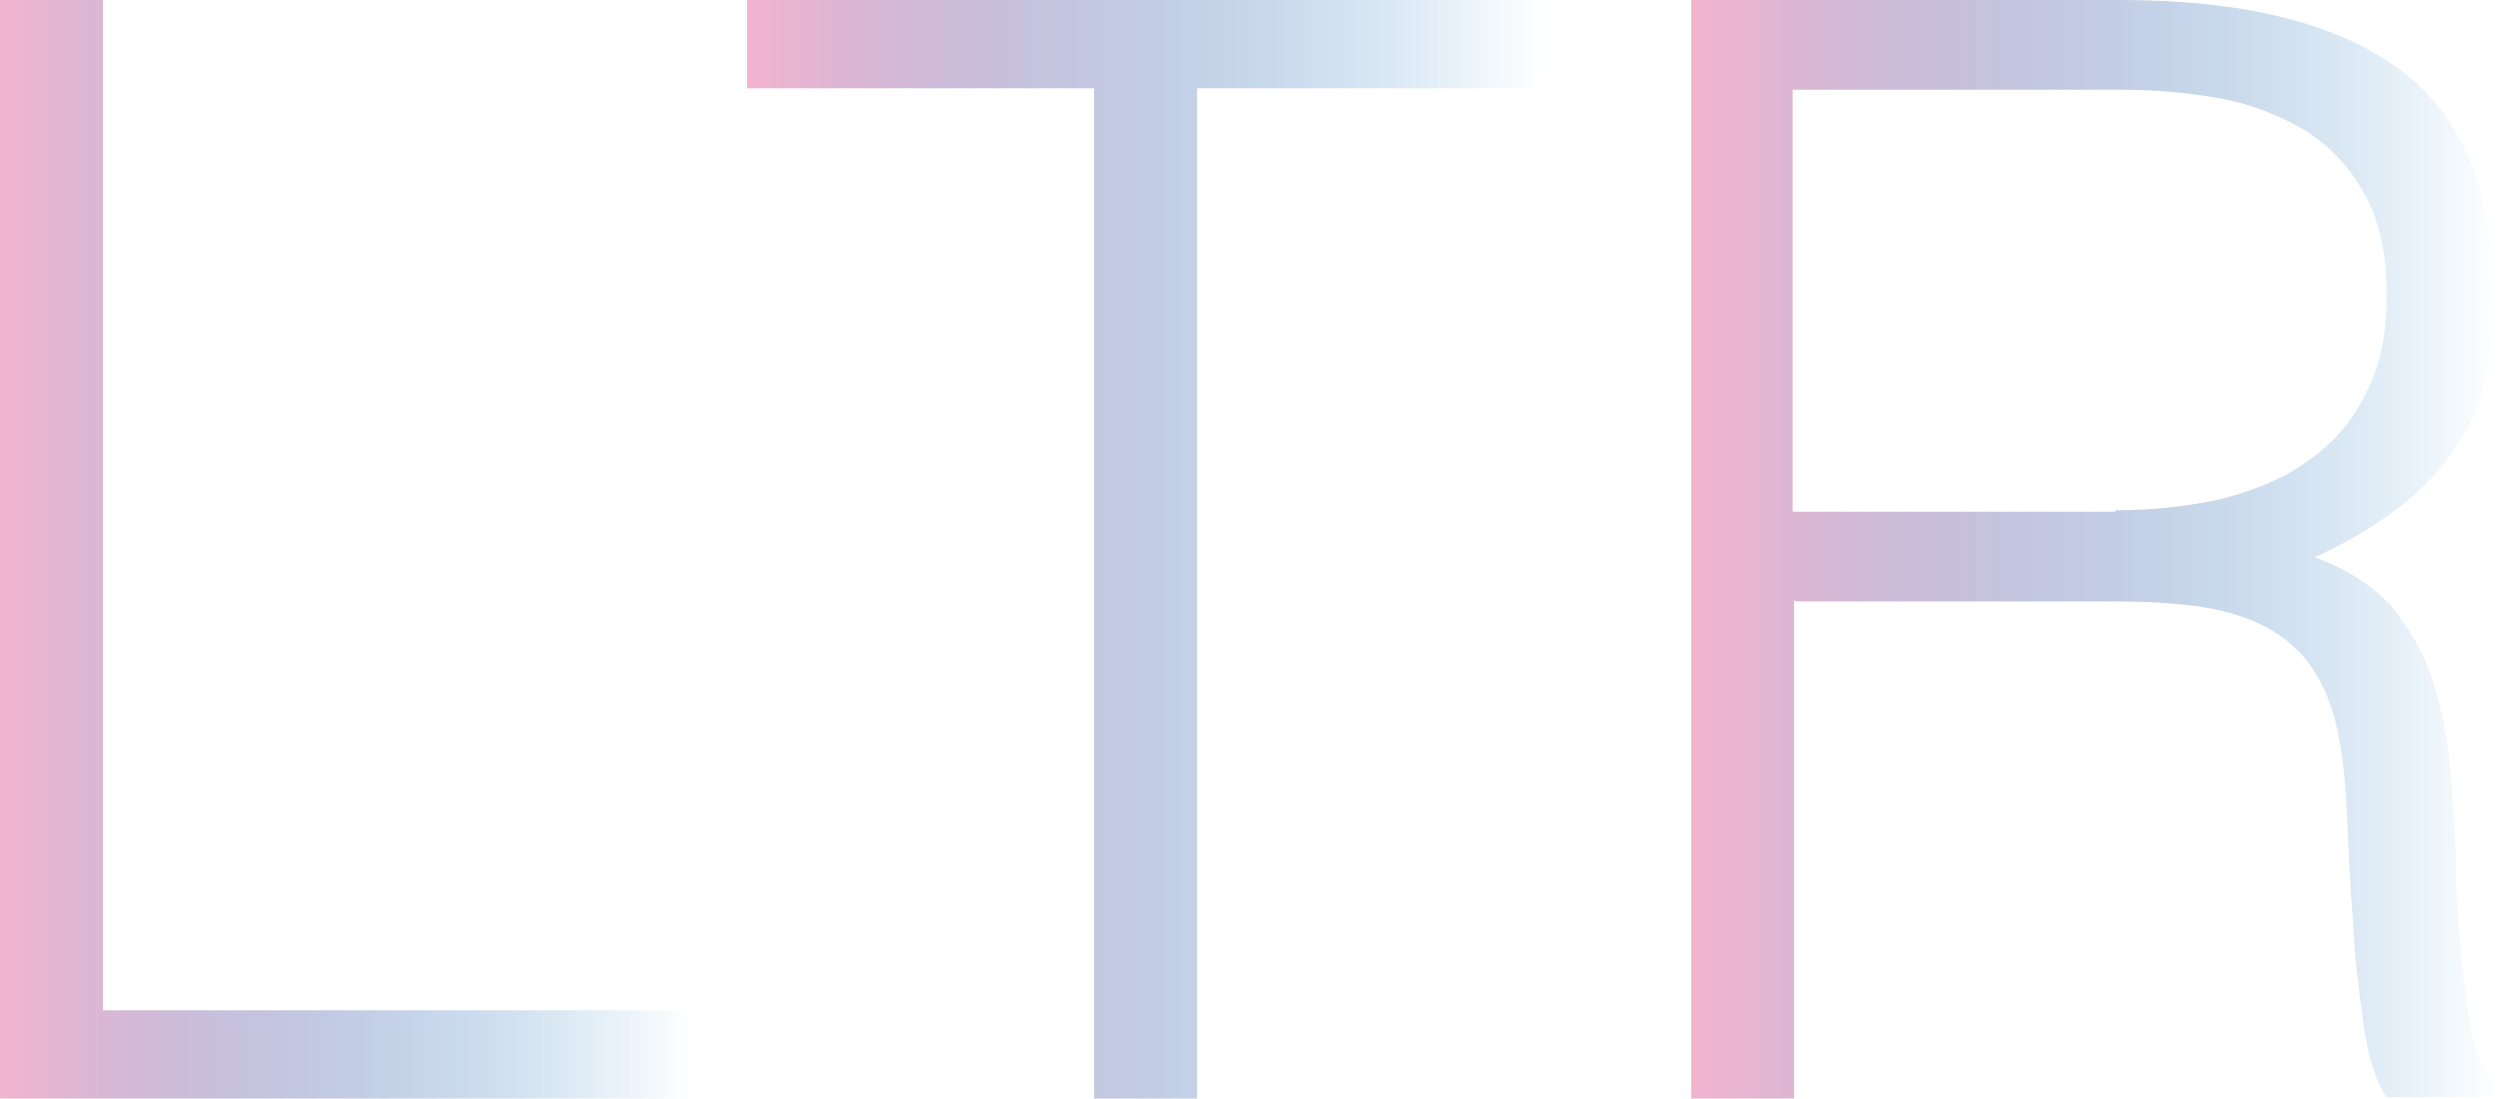
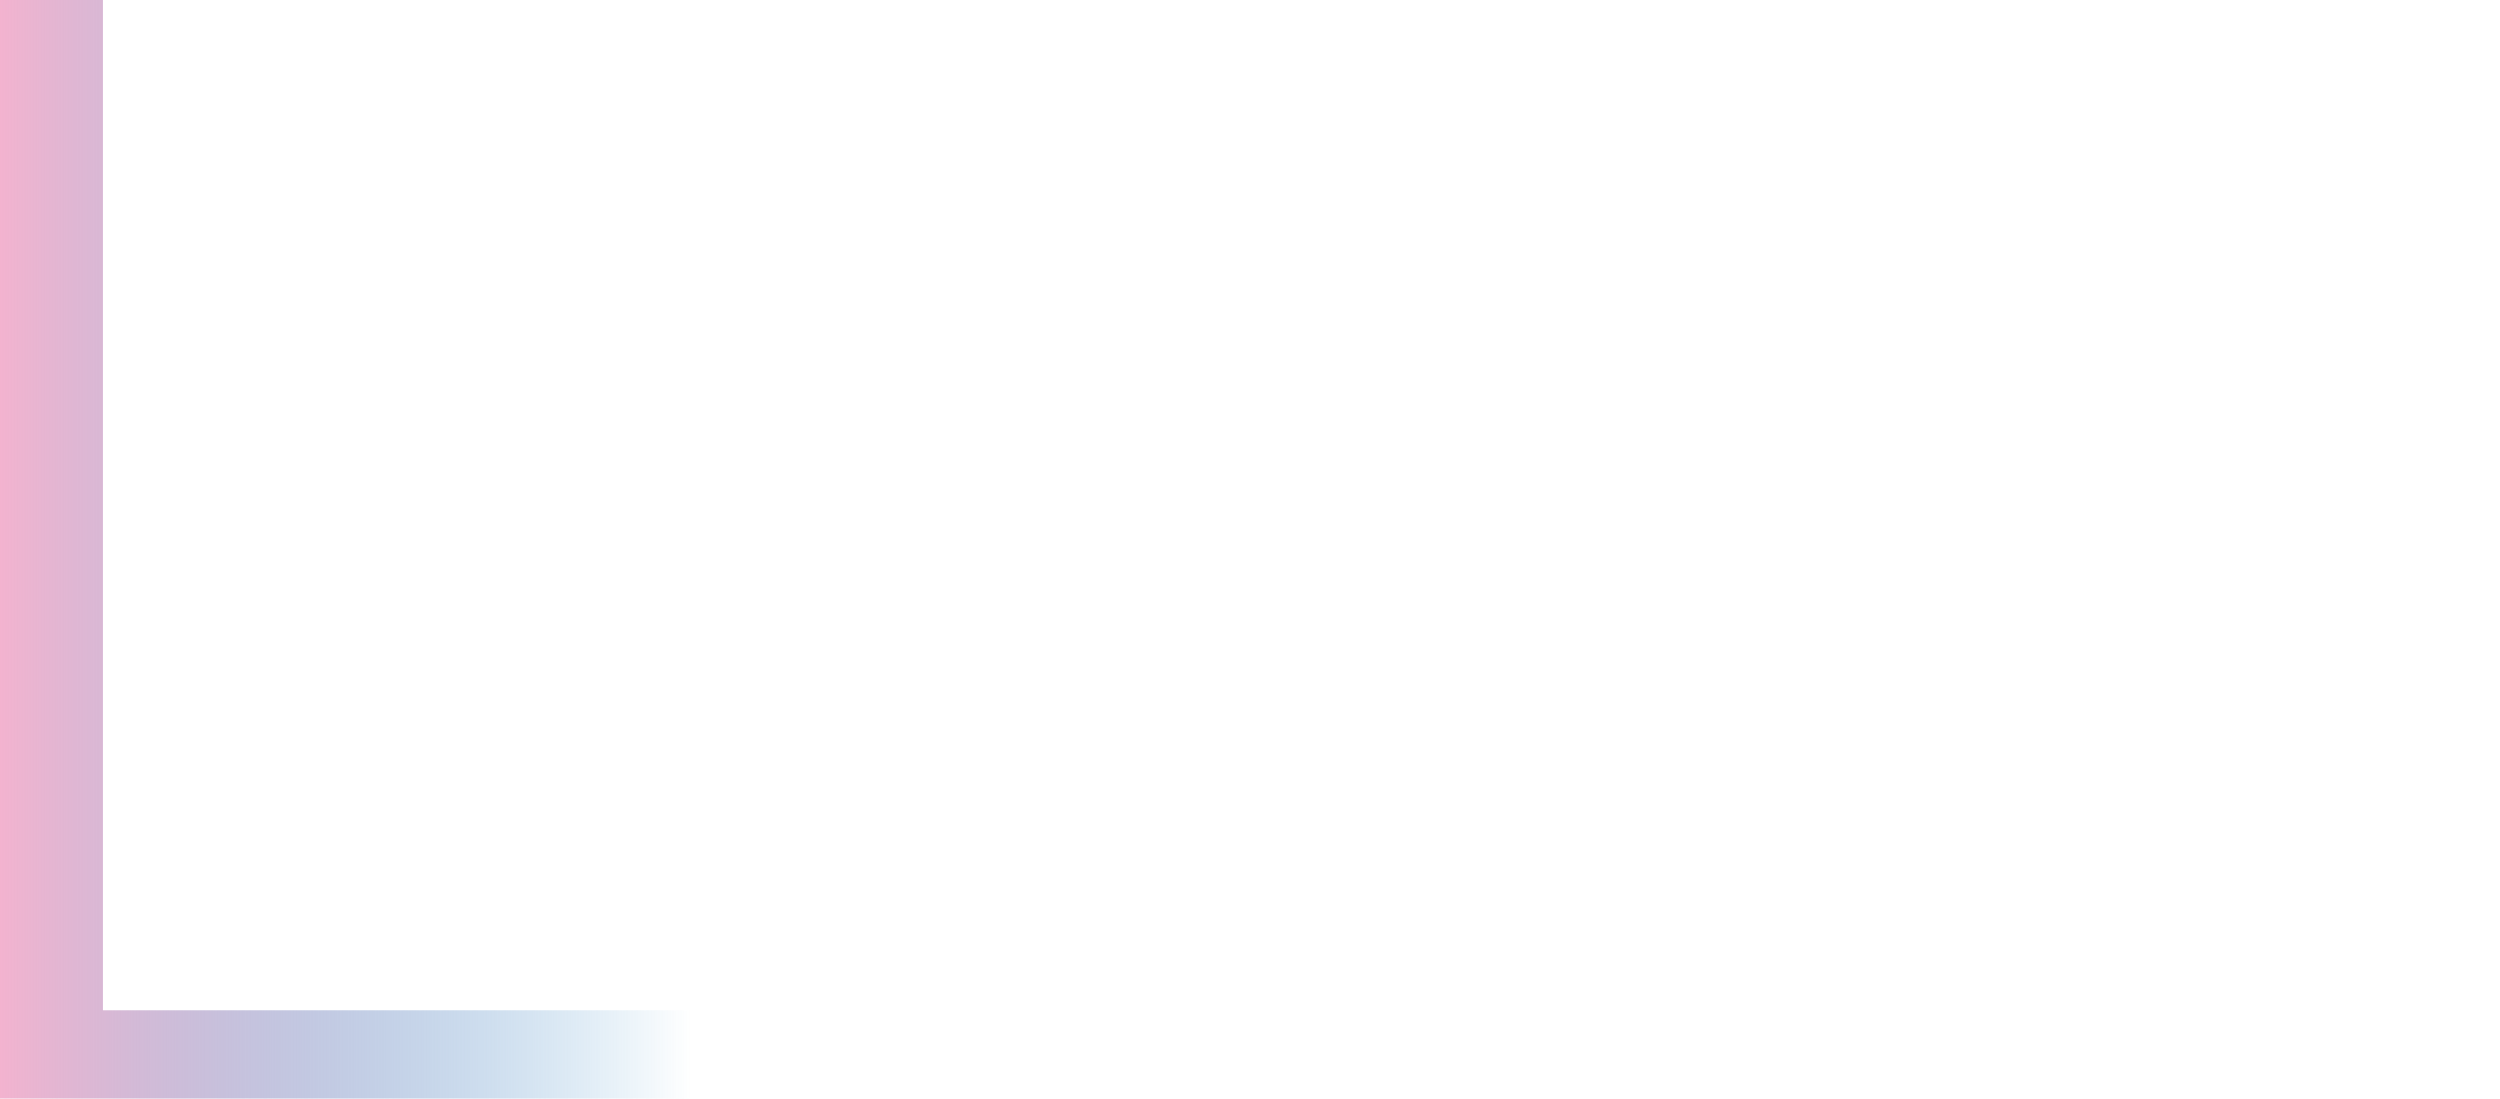
<svg xmlns="http://www.w3.org/2000/svg" xmlns:xlink="http://www.w3.org/1999/xlink" id="_レイヤー_2" viewBox="0 0 170 74.7">
  <defs>
    <style>.cls-1{fill:url(#_名称未設定グラデーション_81-2);}.cls-2{fill:url(#_名称未設定グラデーション_81-3);}.cls-3{fill:url(#_名称未設定グラデーション_81);}</style>
    <linearGradient id="_名称未設定グラデーション_81" x1="0" y1="37.3" x2="47" y2="37.3" gradientUnits="userSpaceOnUse">
      <stop offset="0" stop-color="#f3b3cf" />
      <stop offset="1" stop-color="#187fc3" stop-opacity="0" />
    </linearGradient>
    <linearGradient id="_名称未設定グラデーション_81-2" x1="50.8" x2="105" xlink:href="#_名称未設定グラデーション_81" />
    <linearGradient id="_名称未設定グラデーション_81-3" x1="115" x2="170" xlink:href="#_名称未設定グラデーション_81" />
  </defs>
  <g id="_レイヤー_1-2">
    <path class="cls-3" d="M0,74.7V0h7v68.7h39.9v6H0Z" />
-     <path class="cls-1" d="M50.8,0h54.2v6h-23.6v68.7h-7V6h-23.6V0Z" />
-     <path class="cls-2" d="M122,40.8v33.9h-7V0h29.2c8.2,0,14.5,1.5,18.8,4.6,4.3,3.1,6.5,8.1,6.5,15s-.9,8.4-2.8,11.2c-1.9,2.8-5,5.1-9.3,7.1,2.2.8,3.9,1.9,5.2,3.3,1.2,1.5,2.2,3.1,2.8,5,.6,1.9,1,3.8,1.2,5.9.2,2.1.3,4.1.4,6,0,2.8.2,5.2.4,7.1.2,1.9.4,3.4.6,4.6.2,1.2.5,2.1.9,2.7.3.7.8,1.2,1.2,1.5v.6h-7.8c-.8-1.1-1.3-2.9-1.6-5.1-.3-2.2-.6-4.5-.7-6.9-.2-2.4-.3-4.8-.4-7.1-.1-2.3-.3-4.1-.6-5.6-.4-2-1.1-3.6-2-4.8-.9-1.2-2.1-2.1-3.4-2.7-1.3-.6-2.8-1-4.4-1.2-1.6-.2-3.3-.3-5-.3h-22.1ZM143.9,34.7c2.6,0,5.1-.3,7.3-.8,2.2-.6,4.2-1.4,5.8-2.6,1.7-1.2,3-2.7,3.9-4.6,1-1.9,1.4-4.1,1.4-6.7s-.5-5-1.5-6.8c-1-1.8-2.3-3.2-4-4.3-1.7-1-3.6-1.8-5.8-2.2-2.2-.4-4.4-.6-6.8-.6h-22.3v28.7h21.9Z" />
  </g>
</svg>